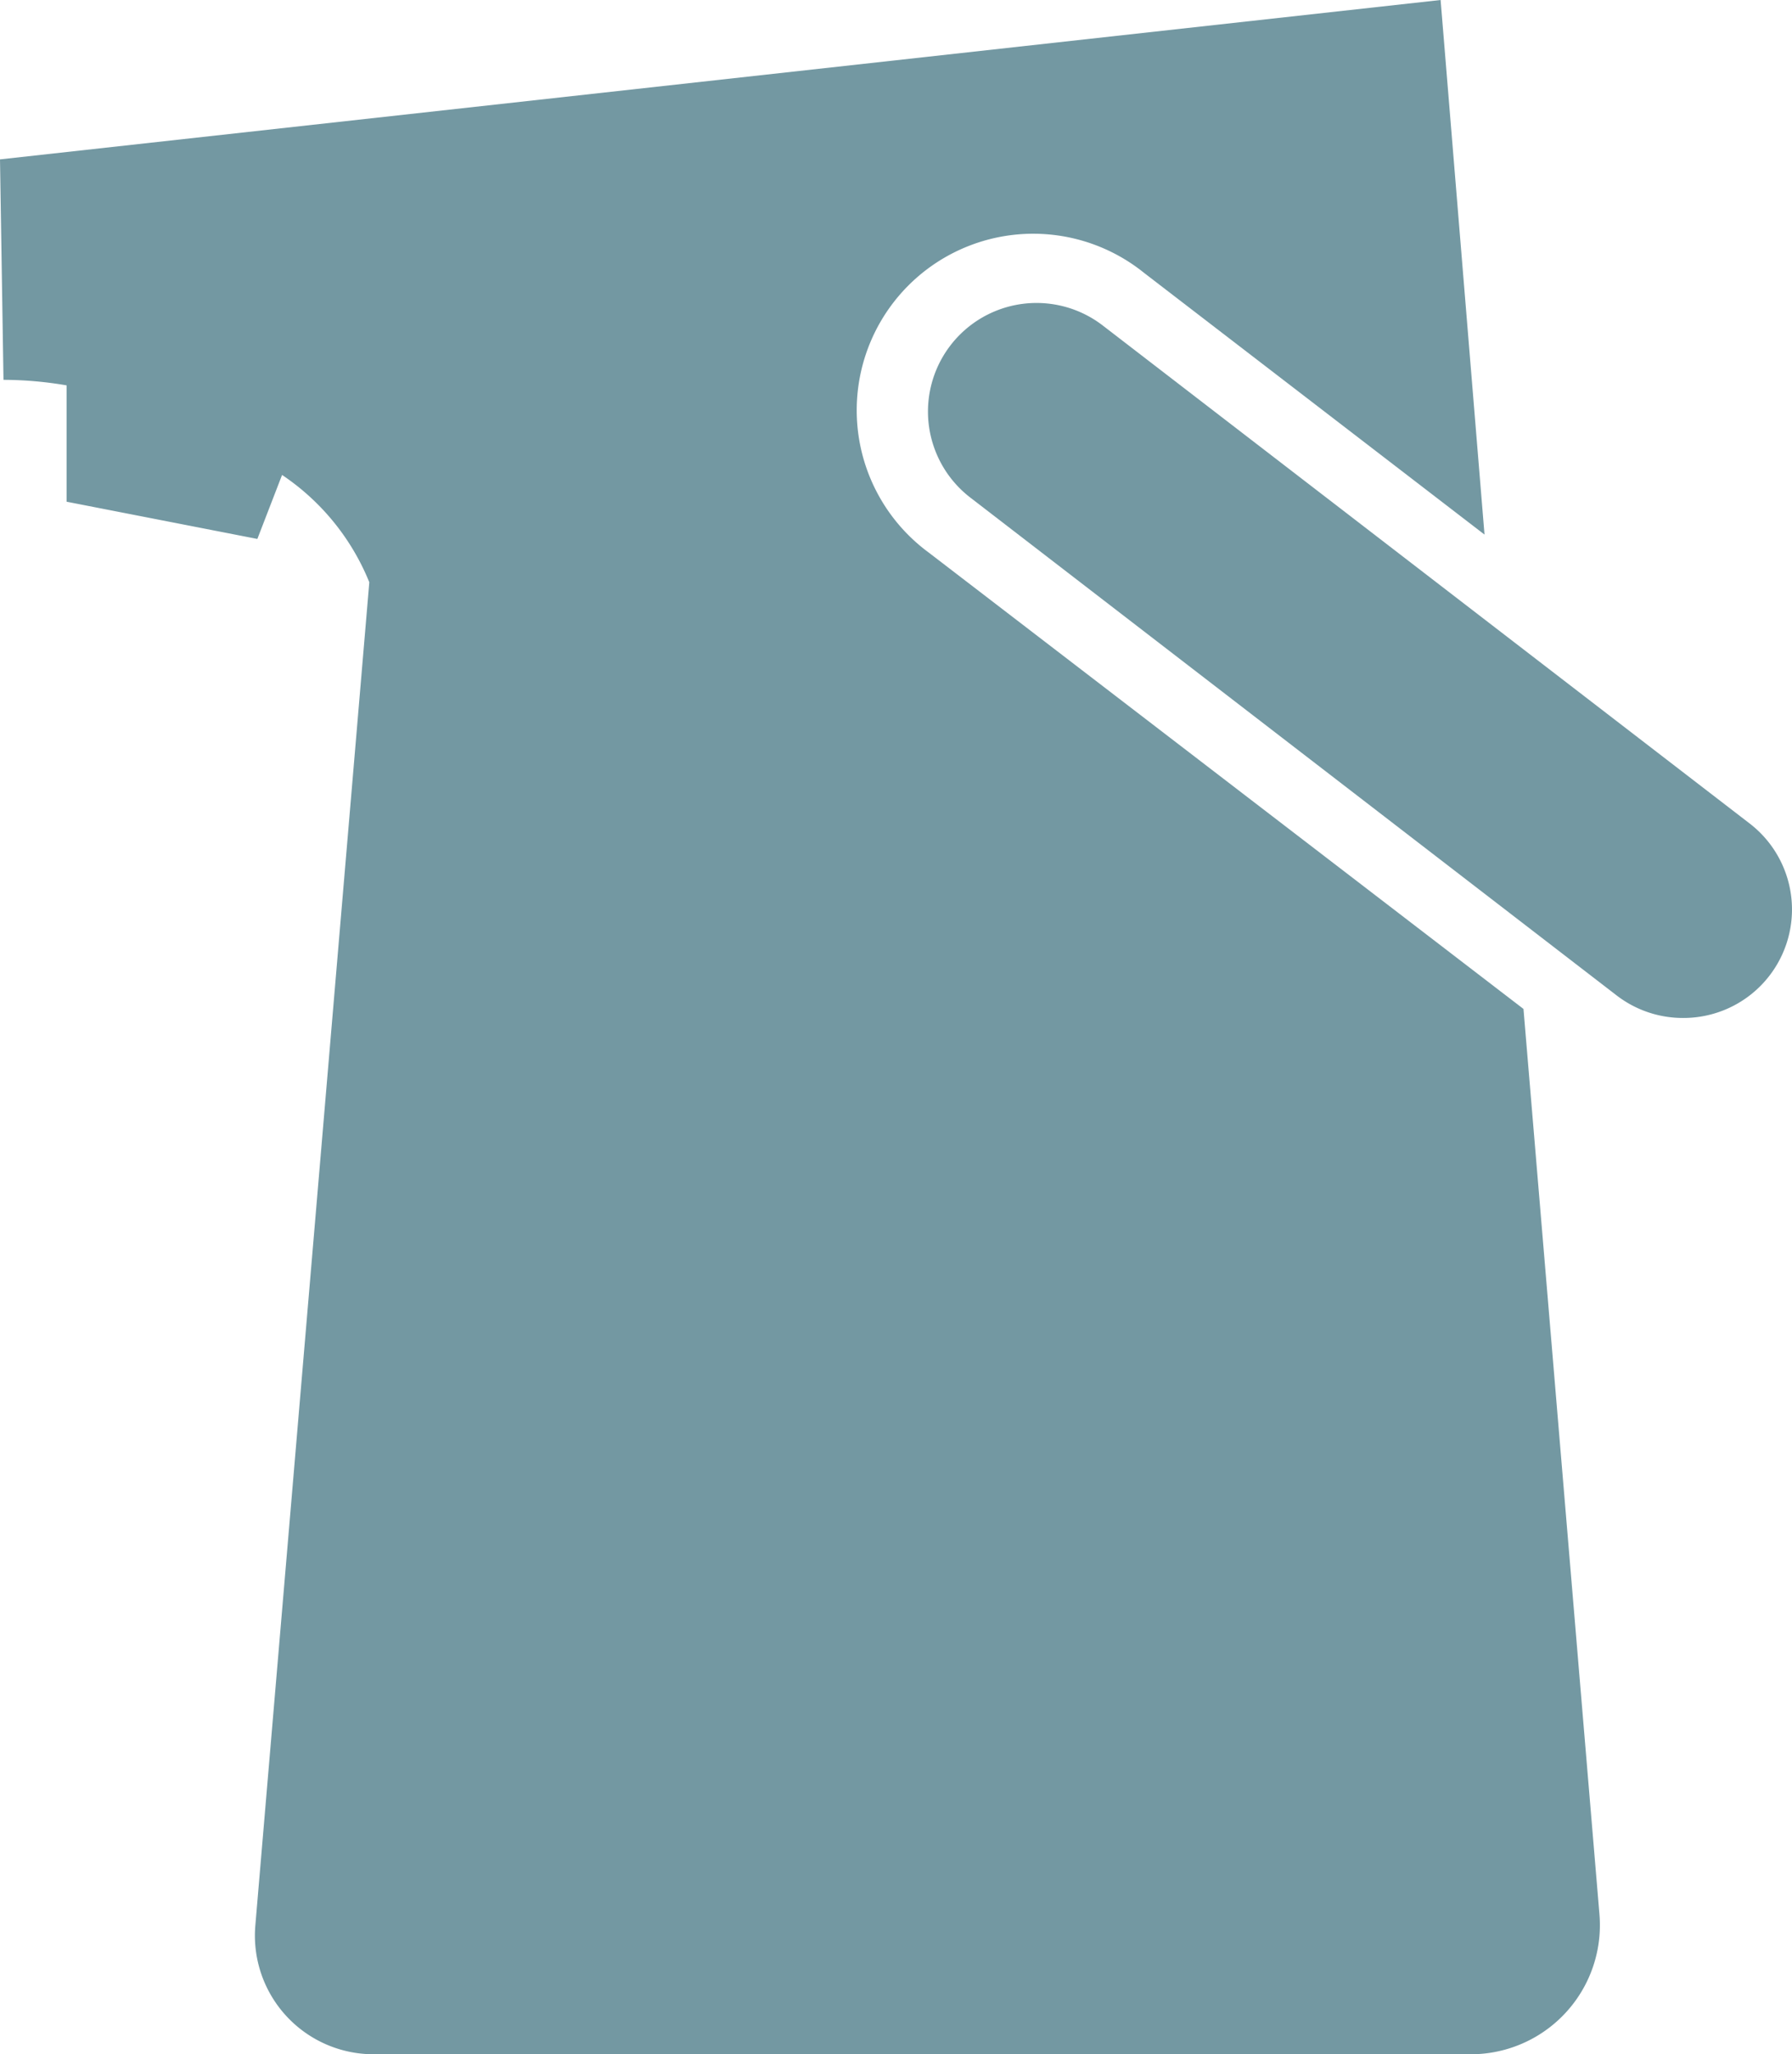
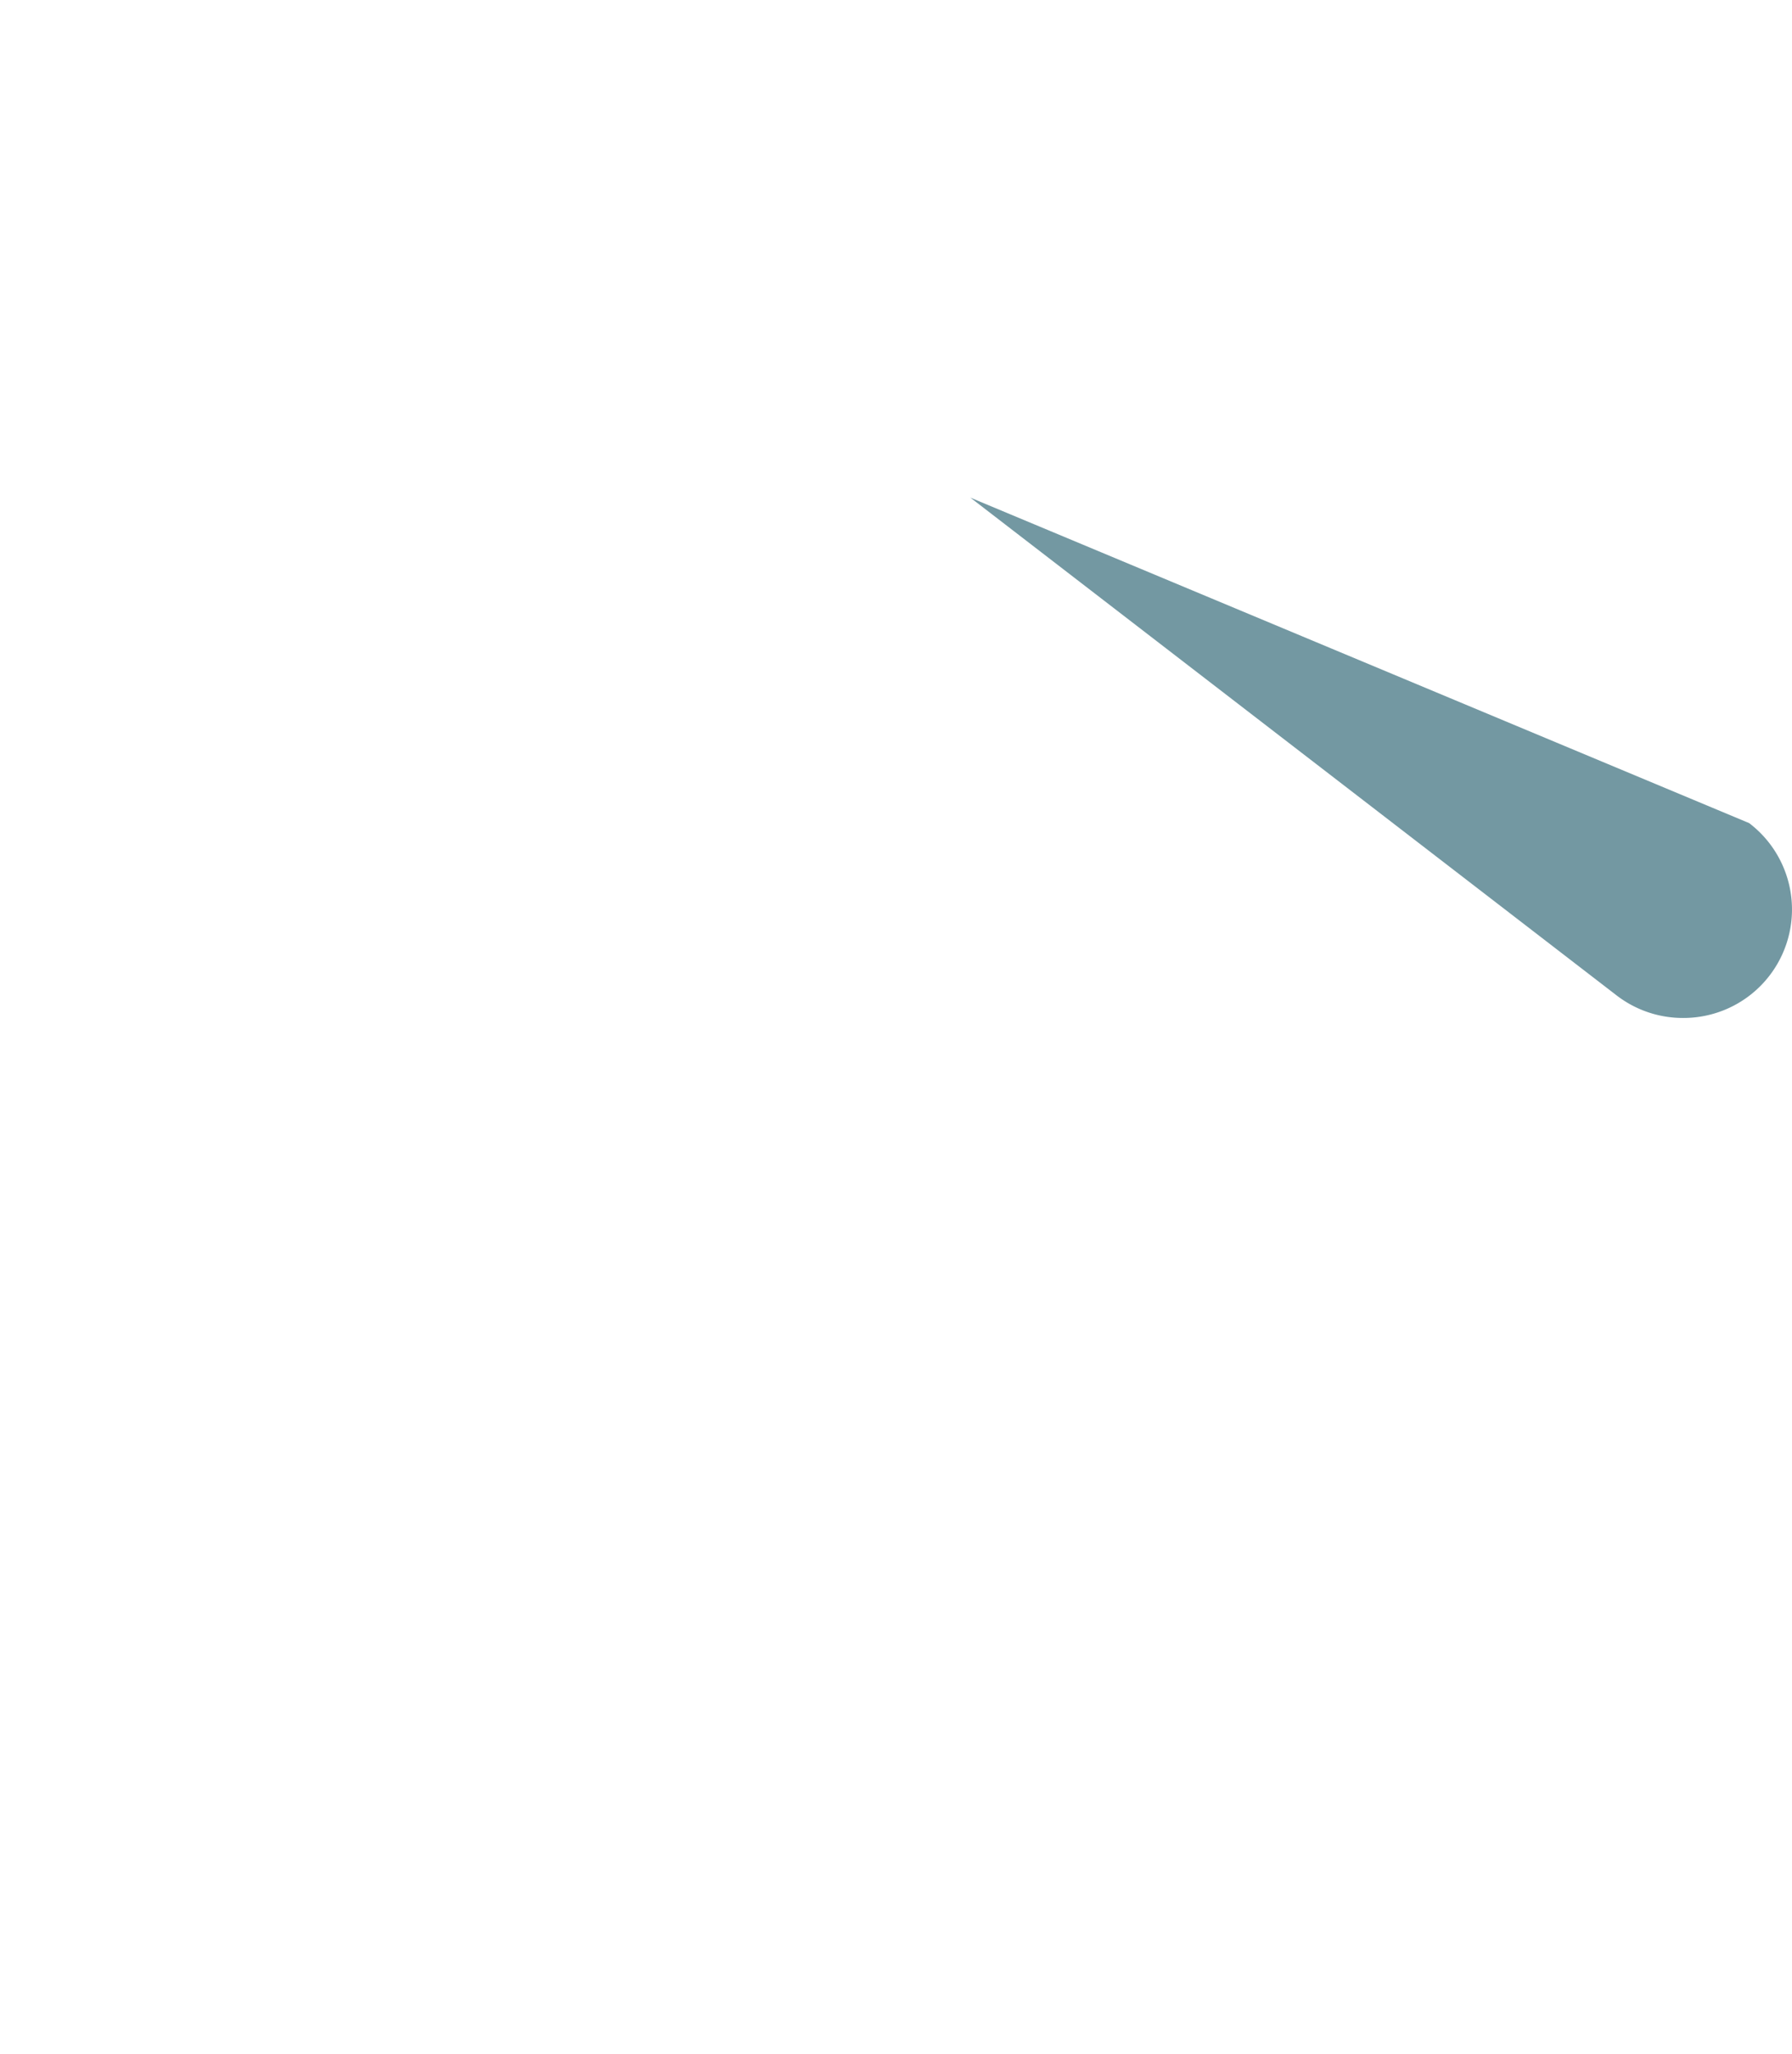
<svg xmlns="http://www.w3.org/2000/svg" width="61.624" height="70.63" viewBox="0 0 61.624 70.63">
-   <path d="M52.39,34.69,31.94,19a6.07,6.07,0,1,1,7.4-9.62l11.71,9L49.54,0,0,5.48l.12,7.58a12.92,12.92,0,0,1,2.17.19v4l6.56,1.28.85-2.2a8.11,8.11,0,0,1,3,3.69L8.78,66.21a4.08,4.08,0,0,0,4.06,4.42H50.53A4.44,4.44,0,0,0,55,65.79Z" fill="#7398a2" />
-   <path d="M57.88,35a3.73,3.73,0,0,1-2.28-.77L33.37,17.11a3.733,3.733,0,1,1,4.55-5.92L60.15,28.3A3.73,3.73,0,0,1,57.88,35Z" fill="#7398a2" />
+   <path d="M57.88,35a3.73,3.73,0,0,1-2.28-.77L33.37,17.11L60.15,28.3A3.73,3.73,0,0,1,57.88,35Z" fill="#7398a2" />
</svg>